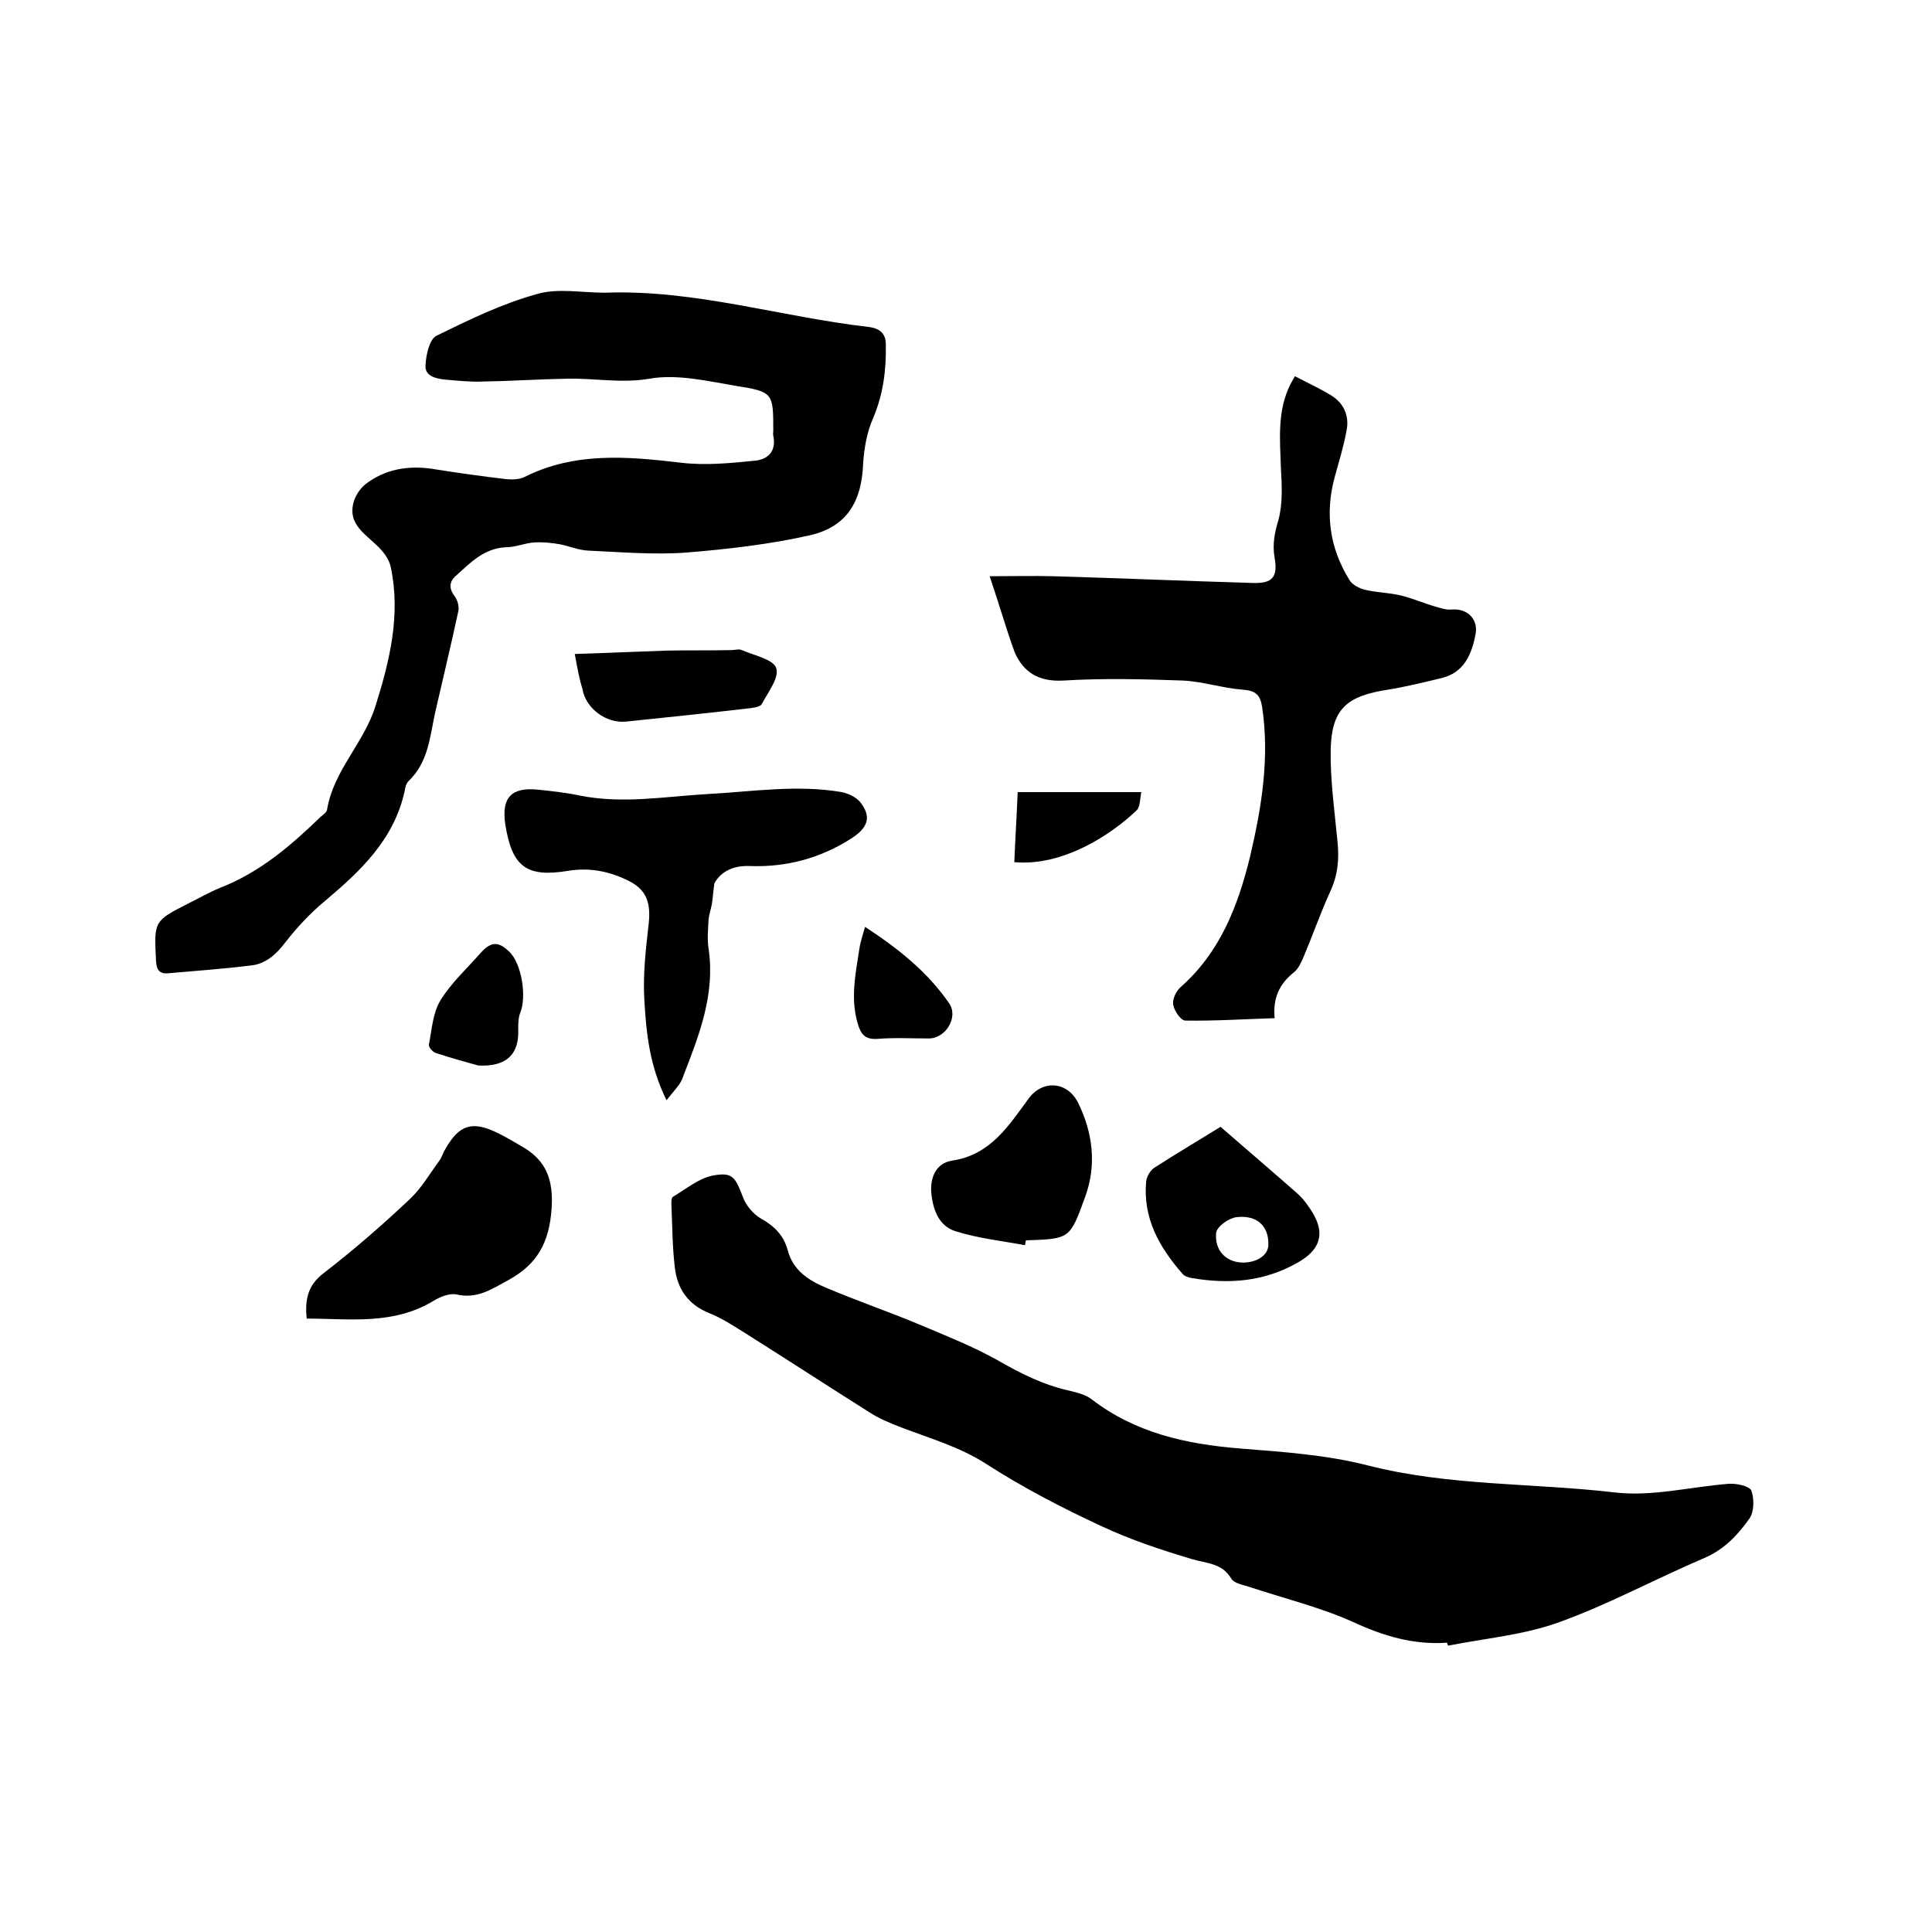
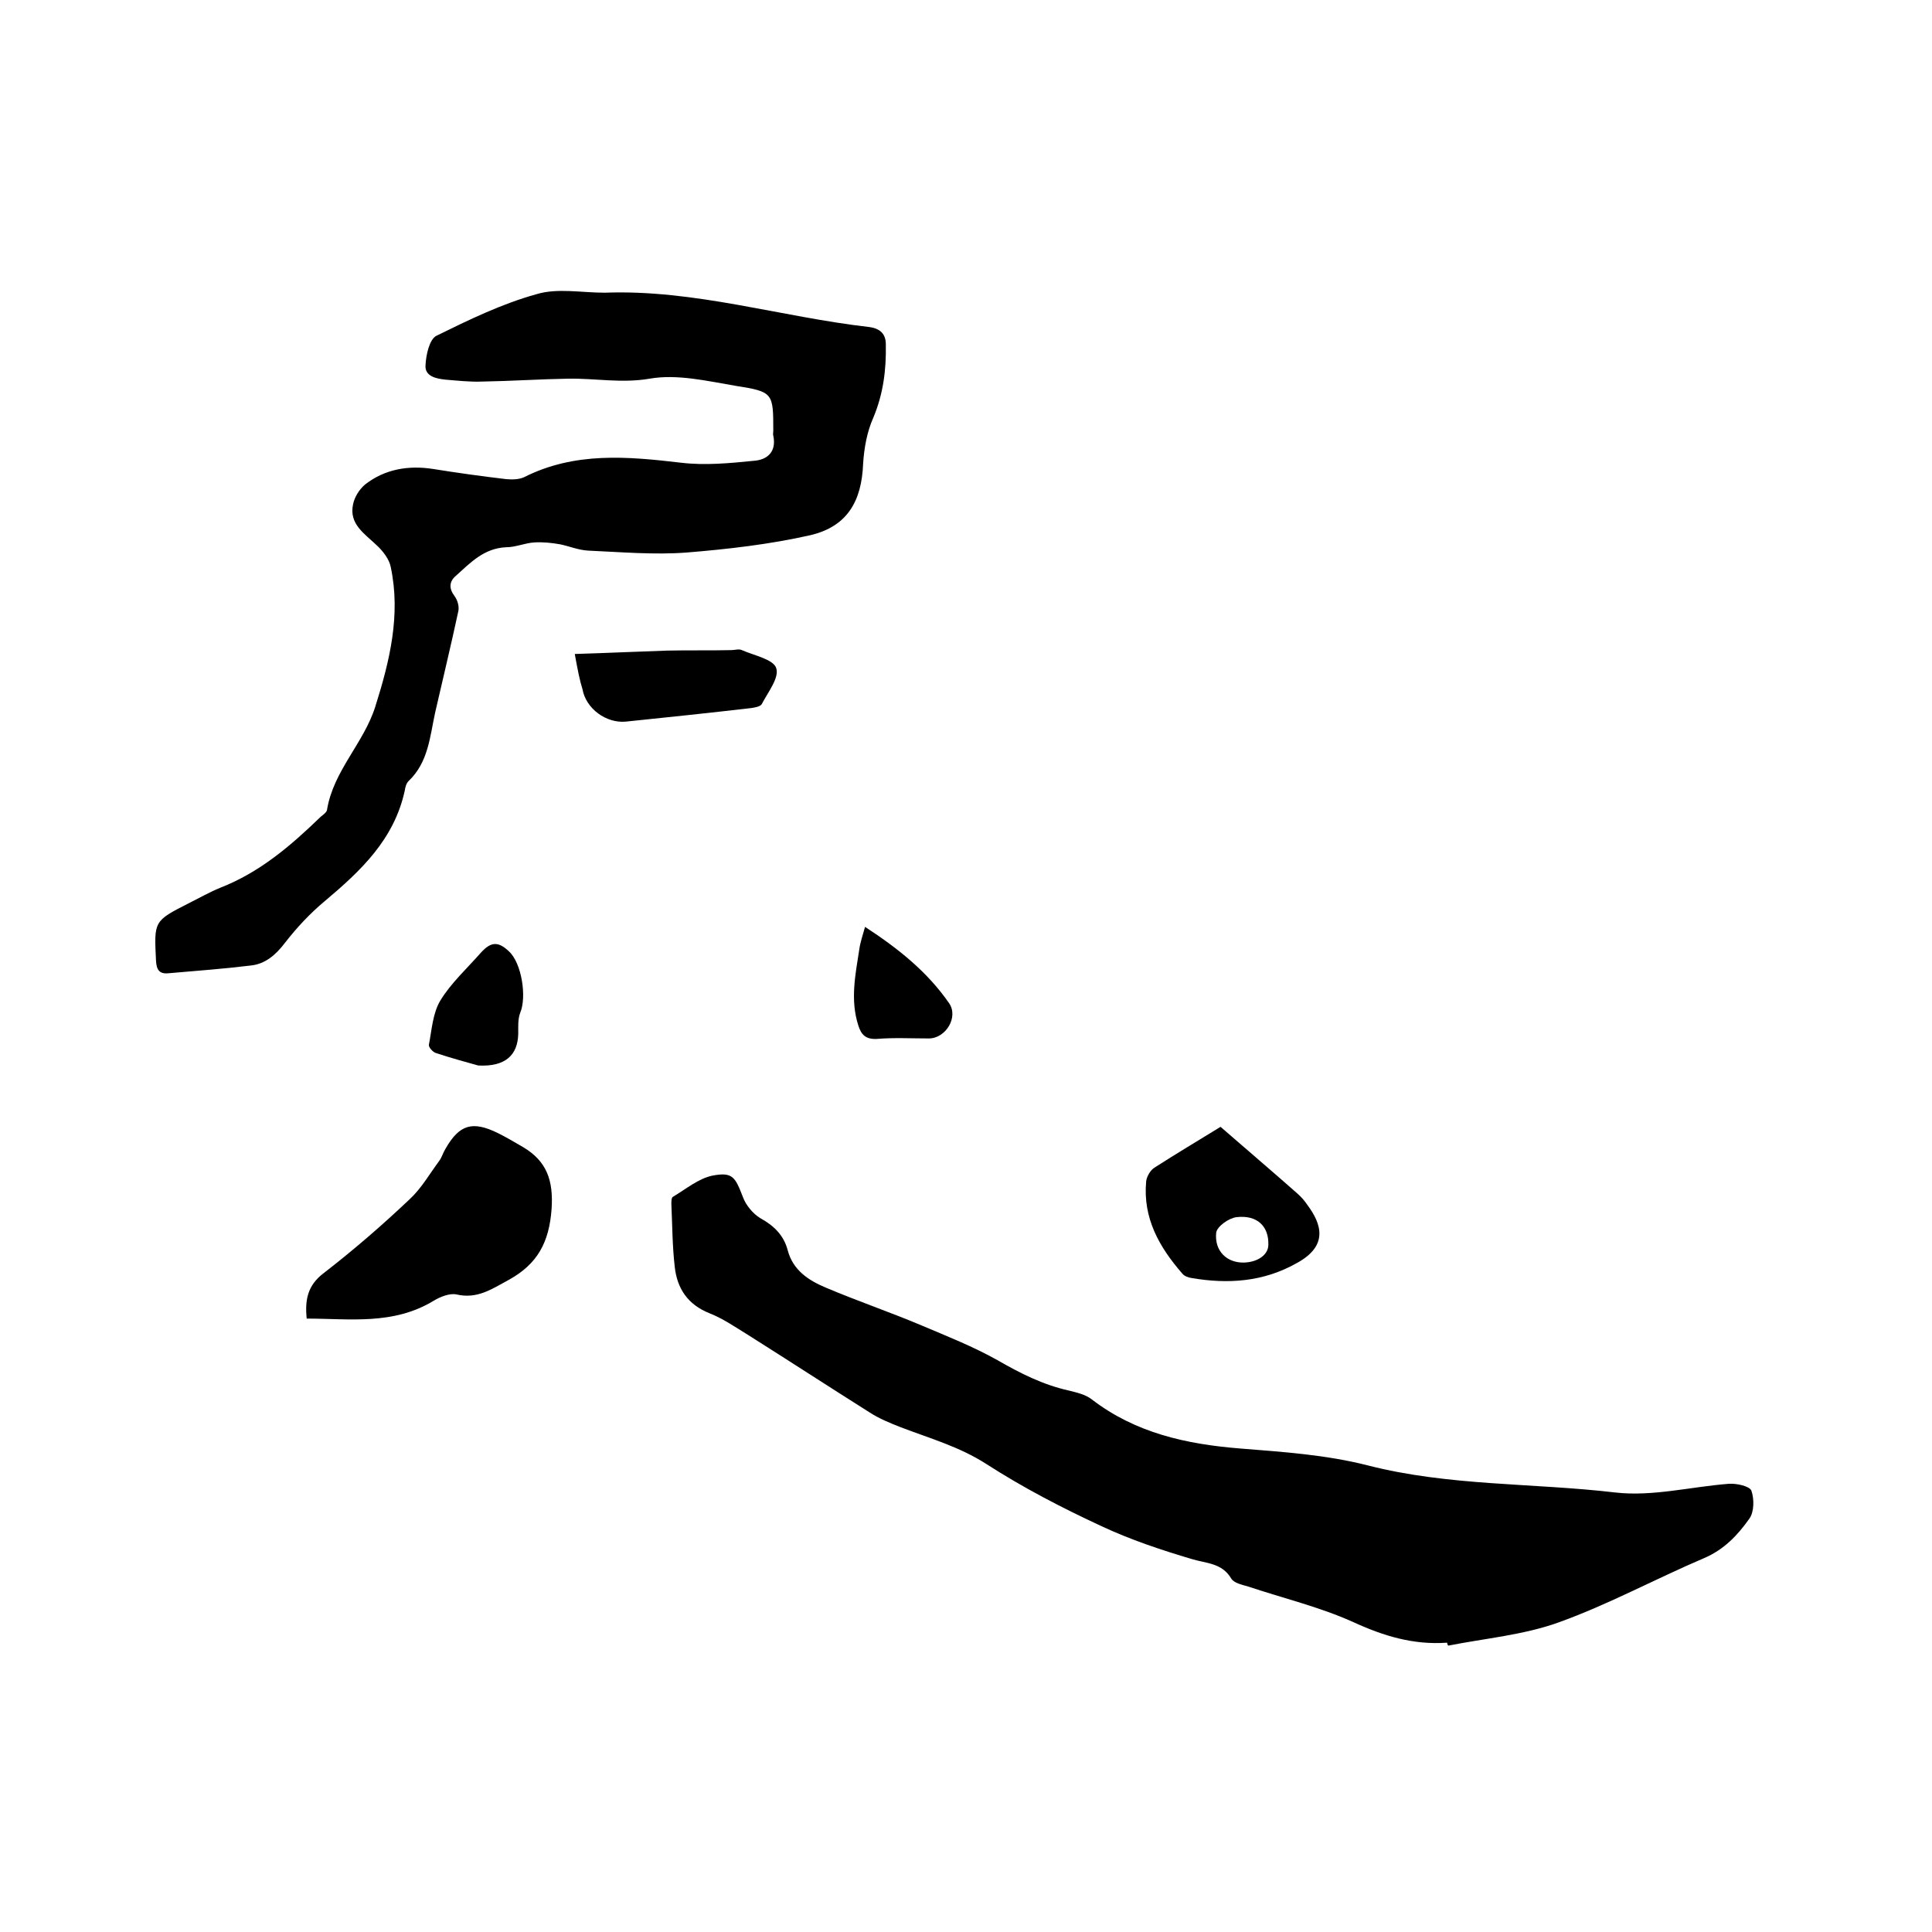
<svg xmlns="http://www.w3.org/2000/svg" enable-background="new 0 0 400 400" viewBox="0 0 400 400">
  <path d="m299.6 340.1c-7 .5-13.2-1.4-19.5-4.3-6.9-3.1-14.4-4.9-21.6-7.3-1.3-.4-3-.7-3.6-1.7-1.9-3.2-5.1-3.1-8.1-4-6.4-1.9-12.7-4-18.7-6.8-8.2-3.8-16.3-8-23.9-12.9-5.6-3.6-11.7-5.3-17.7-7.6-2.3-.9-4.5-1.8-6.5-3.1-8.4-5.3-16.7-10.7-25.1-16-2.6-1.6-5.2-3.4-8-4.5-4.5-1.8-6.7-5.1-7.2-9.6-.5-4.3-.5-8.6-.7-13 0-.5 0-1.3.3-1.5 2.7-1.6 5.3-3.8 8.2-4.4 4.2-.8 4.7.3 6.3 4.4.6 1.7 2.1 3.5 3.6 4.4 2.9 1.6 4.9 3.6 5.7 6.7 1.1 4.1 4.3 6.2 7.9 7.7 6.6 2.8 13.4 5.1 20 7.9 5.2 2.2 10.5 4.3 15.5 7.1 4.7 2.7 9.4 5.1 14.8 6.3 1.6.4 3.4.8 4.7 1.8 9.1 7 19.6 9.3 30.8 10.2 8.8.7 17.8 1.3 26.4 3.5 16.8 4.3 34.1 3.6 51.2 5.6 7.7.9 15.7-1.2 23.6-1.8 1.6-.1 4.2.5 4.6 1.4.6 1.7.6 4.4-.4 5.8-2.4 3.4-5.2 6.4-9.4 8.2-10.1 4.3-19.8 9.6-30.1 13.3-7.2 2.6-15.2 3.3-22.8 4.8-.2 0-.2-.3-.3-.6z" />
  <path d="m125.2 60.6c18.6-.7 36.4 5 54.7 7.1 2.4.3 3.5 1.5 3.5 3.6.1 5.2-.5 10.2-2.6 15.2-1.3 2.9-1.9 6.3-2.1 9.5-.3 7.8-3.3 13-10.9 14.8-8.4 1.9-17.1 2.9-25.7 3.6-6.7.5-13.5-.1-20.3-.4-2-.1-3.9-.9-5.8-1.3-1.7-.3-3.5-.5-5.3-.4-2 .1-3.9 1-5.9 1-4.6.2-7.4 3.2-10.4 5.9-1.4 1.2-1.5 2.6-.3 4.2.6.8 1 2.1.8 3.1-1.5 7-3.2 14-4.8 21-1.1 5-1.4 10.3-5.5 14.2-.5.5-.7 1.3-.8 2-2.2 10.1-9.1 16.6-16.6 22.9-3 2.5-5.8 5.5-8.2 8.6-1.9 2.5-4.1 4.4-7.1 4.7-5.7.7-11.3 1.1-17 1.6-1.9.2-2.5-.7-2.6-2.6-.4-8.2-.5-8.2 6.8-11.9 2.2-1.1 4.3-2.3 6.5-3.2 8.2-3.2 14.6-8.7 20.8-14.7.5-.4 1.2-.9 1.3-1.4 1.3-8.1 7.6-13.8 10-21.4 3-9.5 5.3-19 3.2-28.9-.3-1.6-1.6-3.3-2.9-4.5-2.5-2.4-5.8-4.4-4.9-8.5.3-1.5 1.3-3.1 2.5-4.1 4.1-3.2 9-4 14.1-3.2 5 .8 10 1.5 15.1 2.1 1.2.1 2.6.1 3.7-.4 10.5-5.3 21.4-4.3 32.5-3 5 .6 10.1.1 15.1-.4 2.8-.2 4.7-1.9 4-5.2-.1-.3 0-.6 0-1 0-7.8 0-8.1-7.7-9.3-5.9-1-12.2-2.5-17.9-1.5-5.8 1-11.3-.1-16.9 0-5.9.1-11.8.5-17.8.6-2.5.1-5.1-.2-7.6-.4-1.9-.2-4.3-.7-4.1-3 .1-2.1.8-5.4 2.3-6.1 6.7-3.3 13.5-6.6 20.7-8.6 4.3-1.3 9.3-.3 14.1-.3z" />
-   <path d="m204.9 119.3c5 0 9.1-.1 13.1 0 13.8.4 27.7 1 41.5 1.4 3.9.1 5.1-1.2 4.4-5.2-.5-2.8 0-5.2.8-7.9.9-3.4.7-7.1.5-10.7-.2-5.9-.8-11.9 2-17.4.2-.4.4-.7.9-1.6 2.5 1.3 5.1 2.5 7.4 3.9 2.7 1.6 3.9 4.3 3.3 7.3-.6 3.3-1.6 6.5-2.5 9.8-2 7.5-1 14.6 3.1 21.2.6 1 2 1.7 3.2 2 2.5.6 5 .6 7.5 1.2 2.4.6 4.7 1.6 7.1 2.3 1.1.3 2.2.7 3.3.6 3.2-.3 5.6 1.9 5 5.1-.8 4.2-2.4 8-7.1 9.1-3.7.9-7.4 1.8-11.1 2.4-8.5 1.3-11.6 4-11.8 12.4-.1 6.3.8 12.6 1.4 18.9.4 3.7.1 7.1-1.5 10.5-2 4.4-3.6 9-5.5 13.5-.5 1.1-1 2.4-2 3.2-3 2.4-4.4 5.3-4 9.5-6.3.2-12.4.6-18.5.5-.9 0-2.3-2-2.5-3.3-.2-1.1.6-2.8 1.5-3.6 8.2-7.2 11.9-16.8 14.4-27 2.4-10.2 4.1-20.5 2.5-31.1-.4-2.4-1.3-3.3-3.9-3.5-4.2-.3-8.3-1.7-12.5-1.9-8.2-.3-16.5-.5-24.7 0-5.1.3-8.3-1.7-10.1-5.8-1.7-4.6-3.2-9.9-5.2-15.8z" />
-   <path d="m138 227.8c-3.6-7.3-4.2-14.1-4.6-20.8-.3-5.2.3-10.5.9-15.7.5-4.6-.5-7.3-4.7-9.2-3.8-1.8-7.8-2.5-12-1.8-8.6 1.4-11.6-.8-13-9.7-.8-5.5 1.3-7.7 6.9-7.1 2.8.3 5.7.6 8.5 1.2 8.9 1.8 17.7.2 26.5-.3 9.3-.5 18.5-2 27.8-.4 1.4.3 3.1 1.1 3.9 2.2 2.3 3 1.4 5.2-1.8 7.3-6.5 4.2-13.6 6.1-21.3 5.8-3.1-.1-5.8 1-7.2 3.6-.2 1.4-.3 2.8-.5 4.2-.2 1.1-.6 2.2-.7 3.3-.1 2-.3 4.1 0 6 1.4 9.4-1.9 17.8-5.2 26.3-.5 1.8-1.9 3-3.5 5.1z" />
  <path d="m63.5 273c-.4-3.9.2-6.9 3.5-9.4 6.2-4.8 12.1-9.9 17.8-15.3 2.4-2.2 4.1-5.2 6.1-7.9.6-.8.8-1.7 1.3-2.5 2.9-5.1 5.6-5.9 10.9-3.3 1.8.9 3.5 1.9 5.2 2.9 4.9 2.9 6.3 6.9 5.9 12.8-.5 6.9-2.9 11.4-8.9 14.7-3.5 1.9-6.5 4-10.8 3-1.4-.3-3.4.5-4.7 1.3-8.4 5.1-17.4 3.7-26.3 3.7z" />
-   <path d="m212.2 257.8c-4.8-.9-9.7-1.4-14.4-2.9-3.5-1.1-4.7-4.6-5-8.1-.2-3.2 1.1-6 4.3-6.5 8-1.2 11.7-7.2 15.9-12.9 2.9-3.9 8-3.5 10.2.9 3.1 6.3 3.9 13 1.4 19.7-3.1 8.5-3.1 8.5-12.2 8.8-.1.4-.1.7-.2 1z" />
  <path d="m252.7 233.3c5.4 4.7 10.7 9.2 15.9 13.8.8.7 1.5 1.5 2.1 2.4 2.9 3.9 4.4 8.4-2.2 12-6.9 3.9-14.2 4.4-21.8 3.1-.7-.1-1.5-.4-1.9-.9-4.8-5.5-8.2-11.5-7.5-19.1.1-1 .9-2.4 1.8-2.9 4.5-2.9 8.9-5.5 13.6-8.4zm4.9 28.1c2.8-.1 5-1.6 5-3.7.1-3.8-2.3-6.2-6.6-5.7-1.6.2-4 1.9-4.2 3.2-.4 3.8 2.2 6.3 5.8 6.2z" />
  <path d="m119 135.4c6.7-.2 12.9-.5 19.1-.7 4.4-.1 8.9 0 13.3-.1.7 0 1.6-.3 2.2 0 2.5 1.1 6.5 1.9 7.1 3.7.7 2-1.7 5-3 7.5-.3.5-1.5.7-2.2.8-8.6 1-17.2 1.9-25.9 2.8-4.1.4-8.3-2.7-9-6.7-.6-1.9-1-4-1.6-7.3z" />
  <path d="m99 220.6c-2.1-.6-5.5-1.5-8.8-2.6-.6-.2-1.5-1.2-1.4-1.7.6-3.1.8-6.6 2.4-9.2 2.2-3.6 5.5-6.6 8.4-9.9 2.1-2.3 3.6-2.3 5.8-.2 2.6 2.4 3.7 9.4 2.3 12.7-.5 1.3-.4 2.9-.4 4.3-.1 4.4-2.6 6.9-8.3 6.6z" />
  <path d="m179.1 191.9c6.9 4.5 12.9 9.3 17.4 15.8 2 2.9-.7 7.3-4.2 7.3-3.6 0-7.2-.2-10.8.1-2.3.1-3.2-.9-3.8-2.8-1.7-5.3-.6-10.5.2-15.7.2-1.5.7-2.9 1.2-4.7z" />
-   <path d="m210 178.5c.2-4.9.5-9.6.7-14.5h25.6c-.3 1.3-.2 2.9-.9 3.7-5.4 5.2-15.4 11.7-25.4 10.8z" />
</svg>